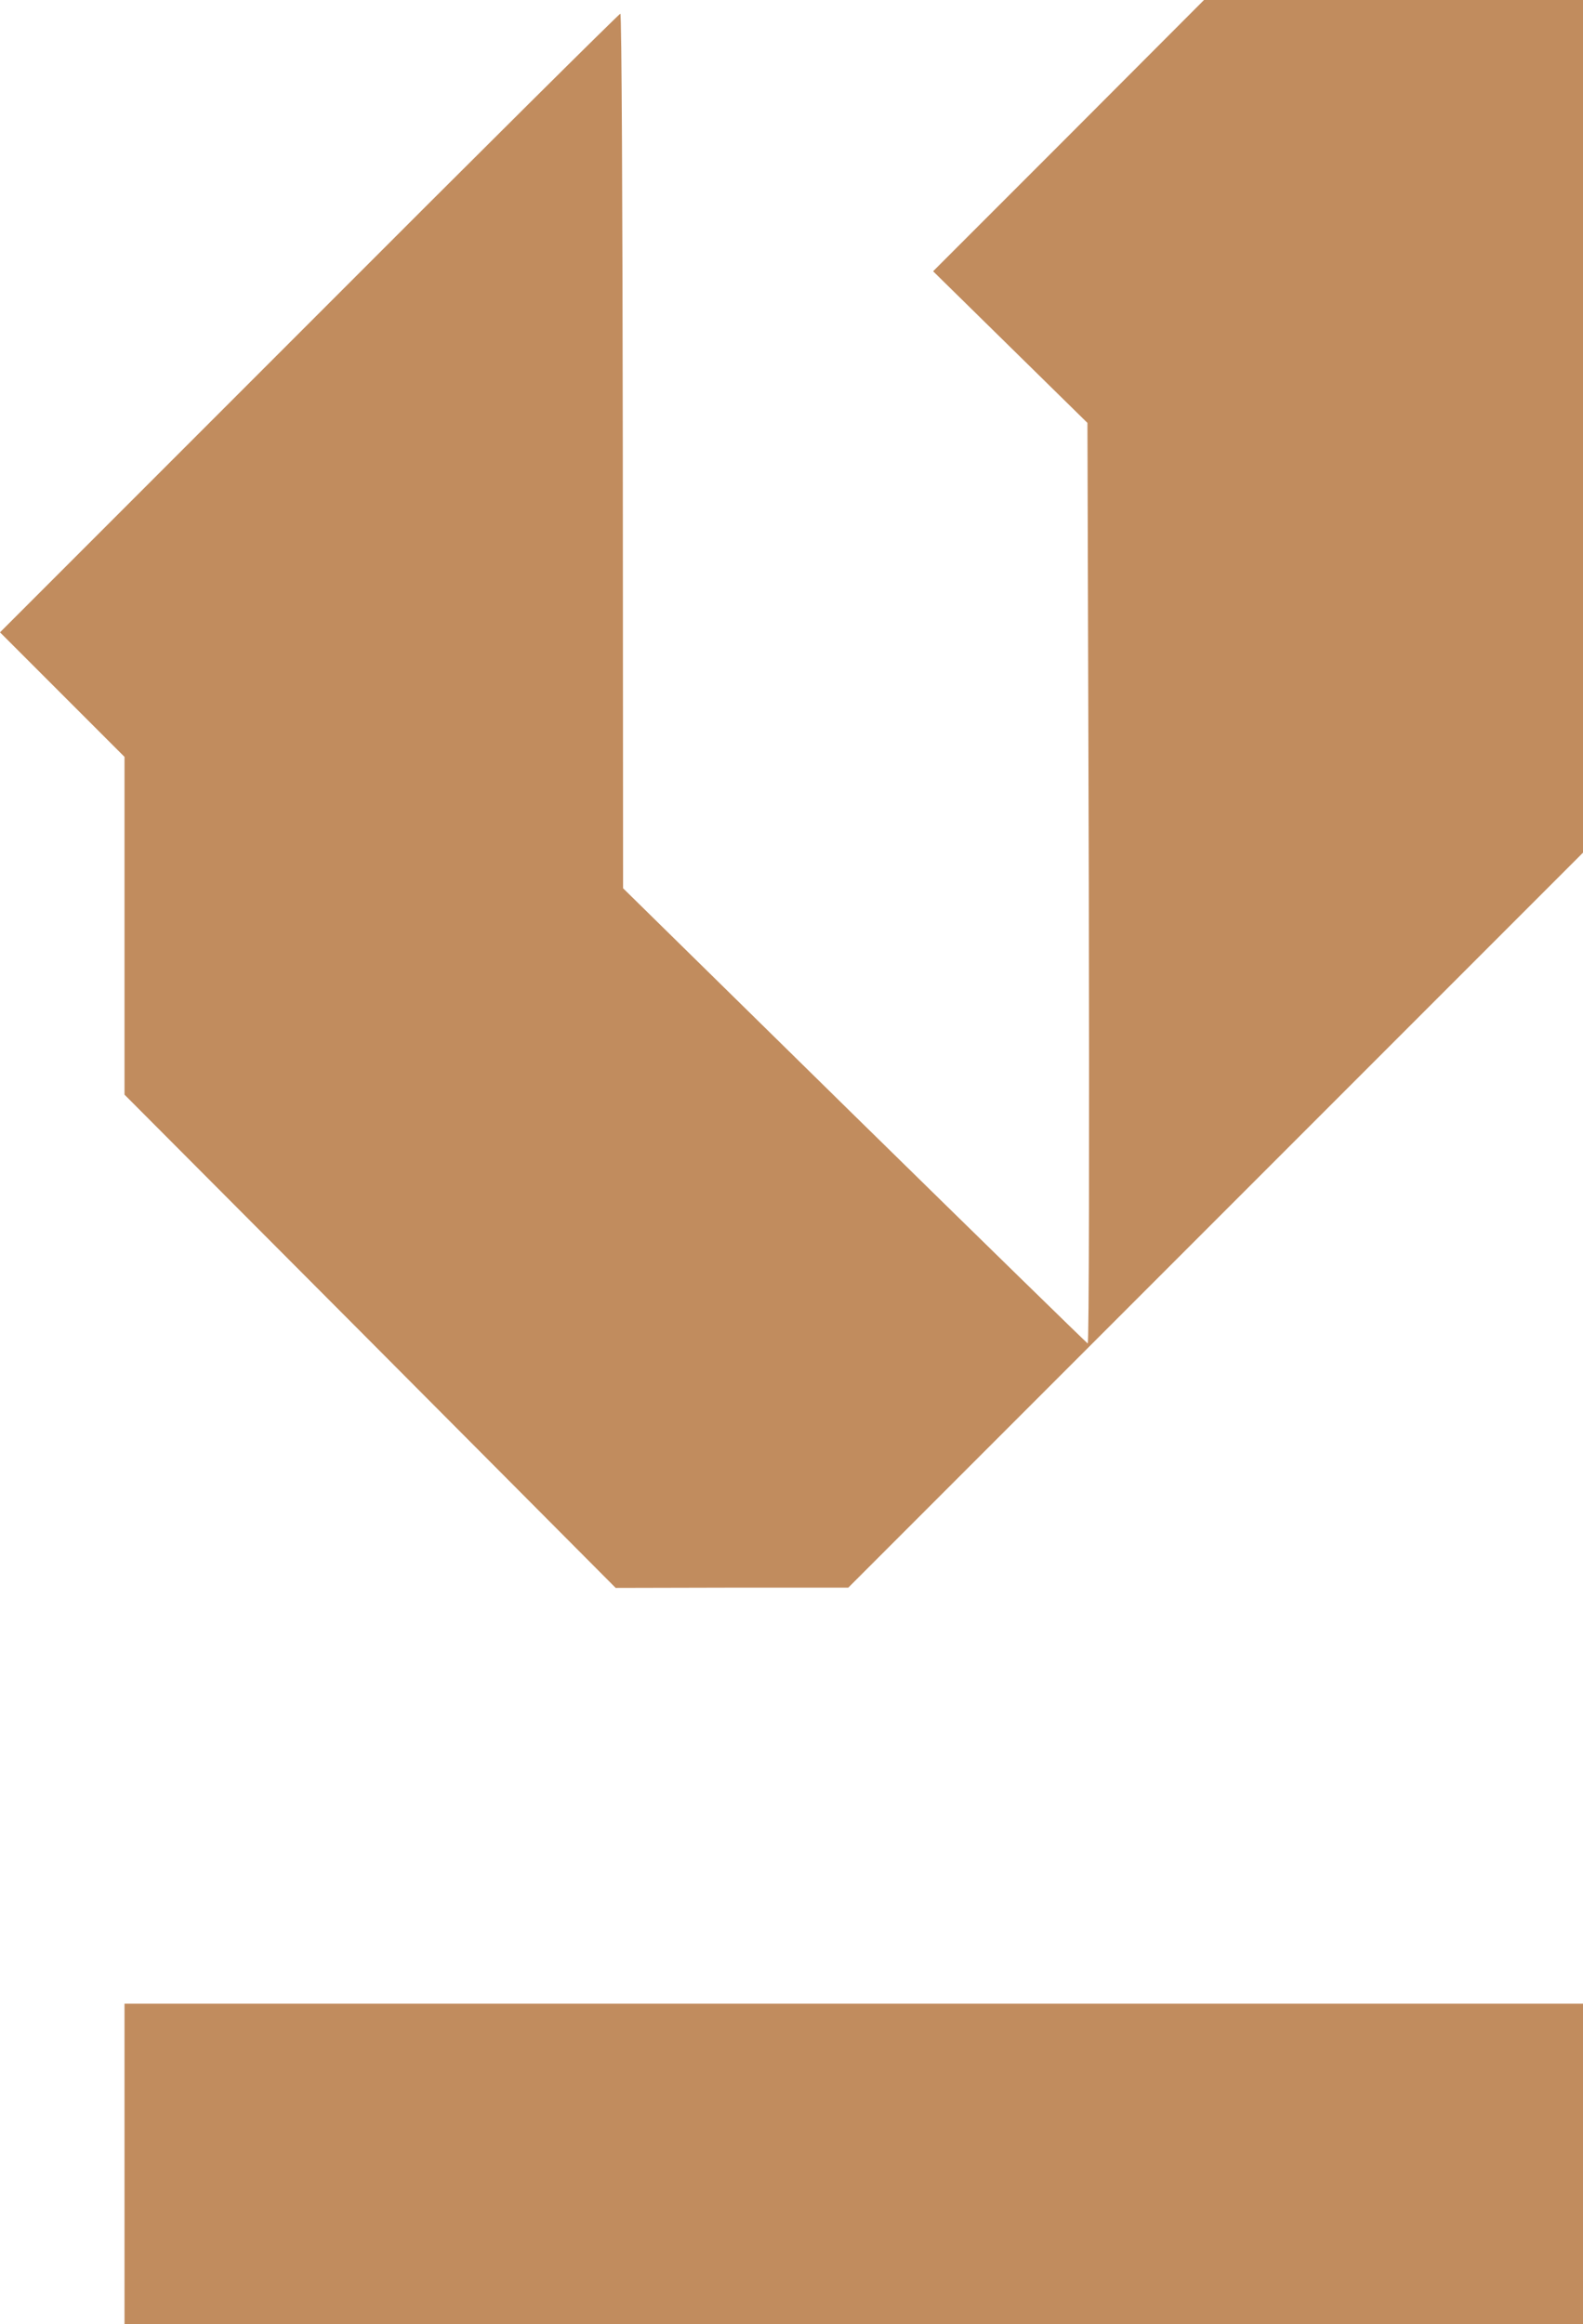
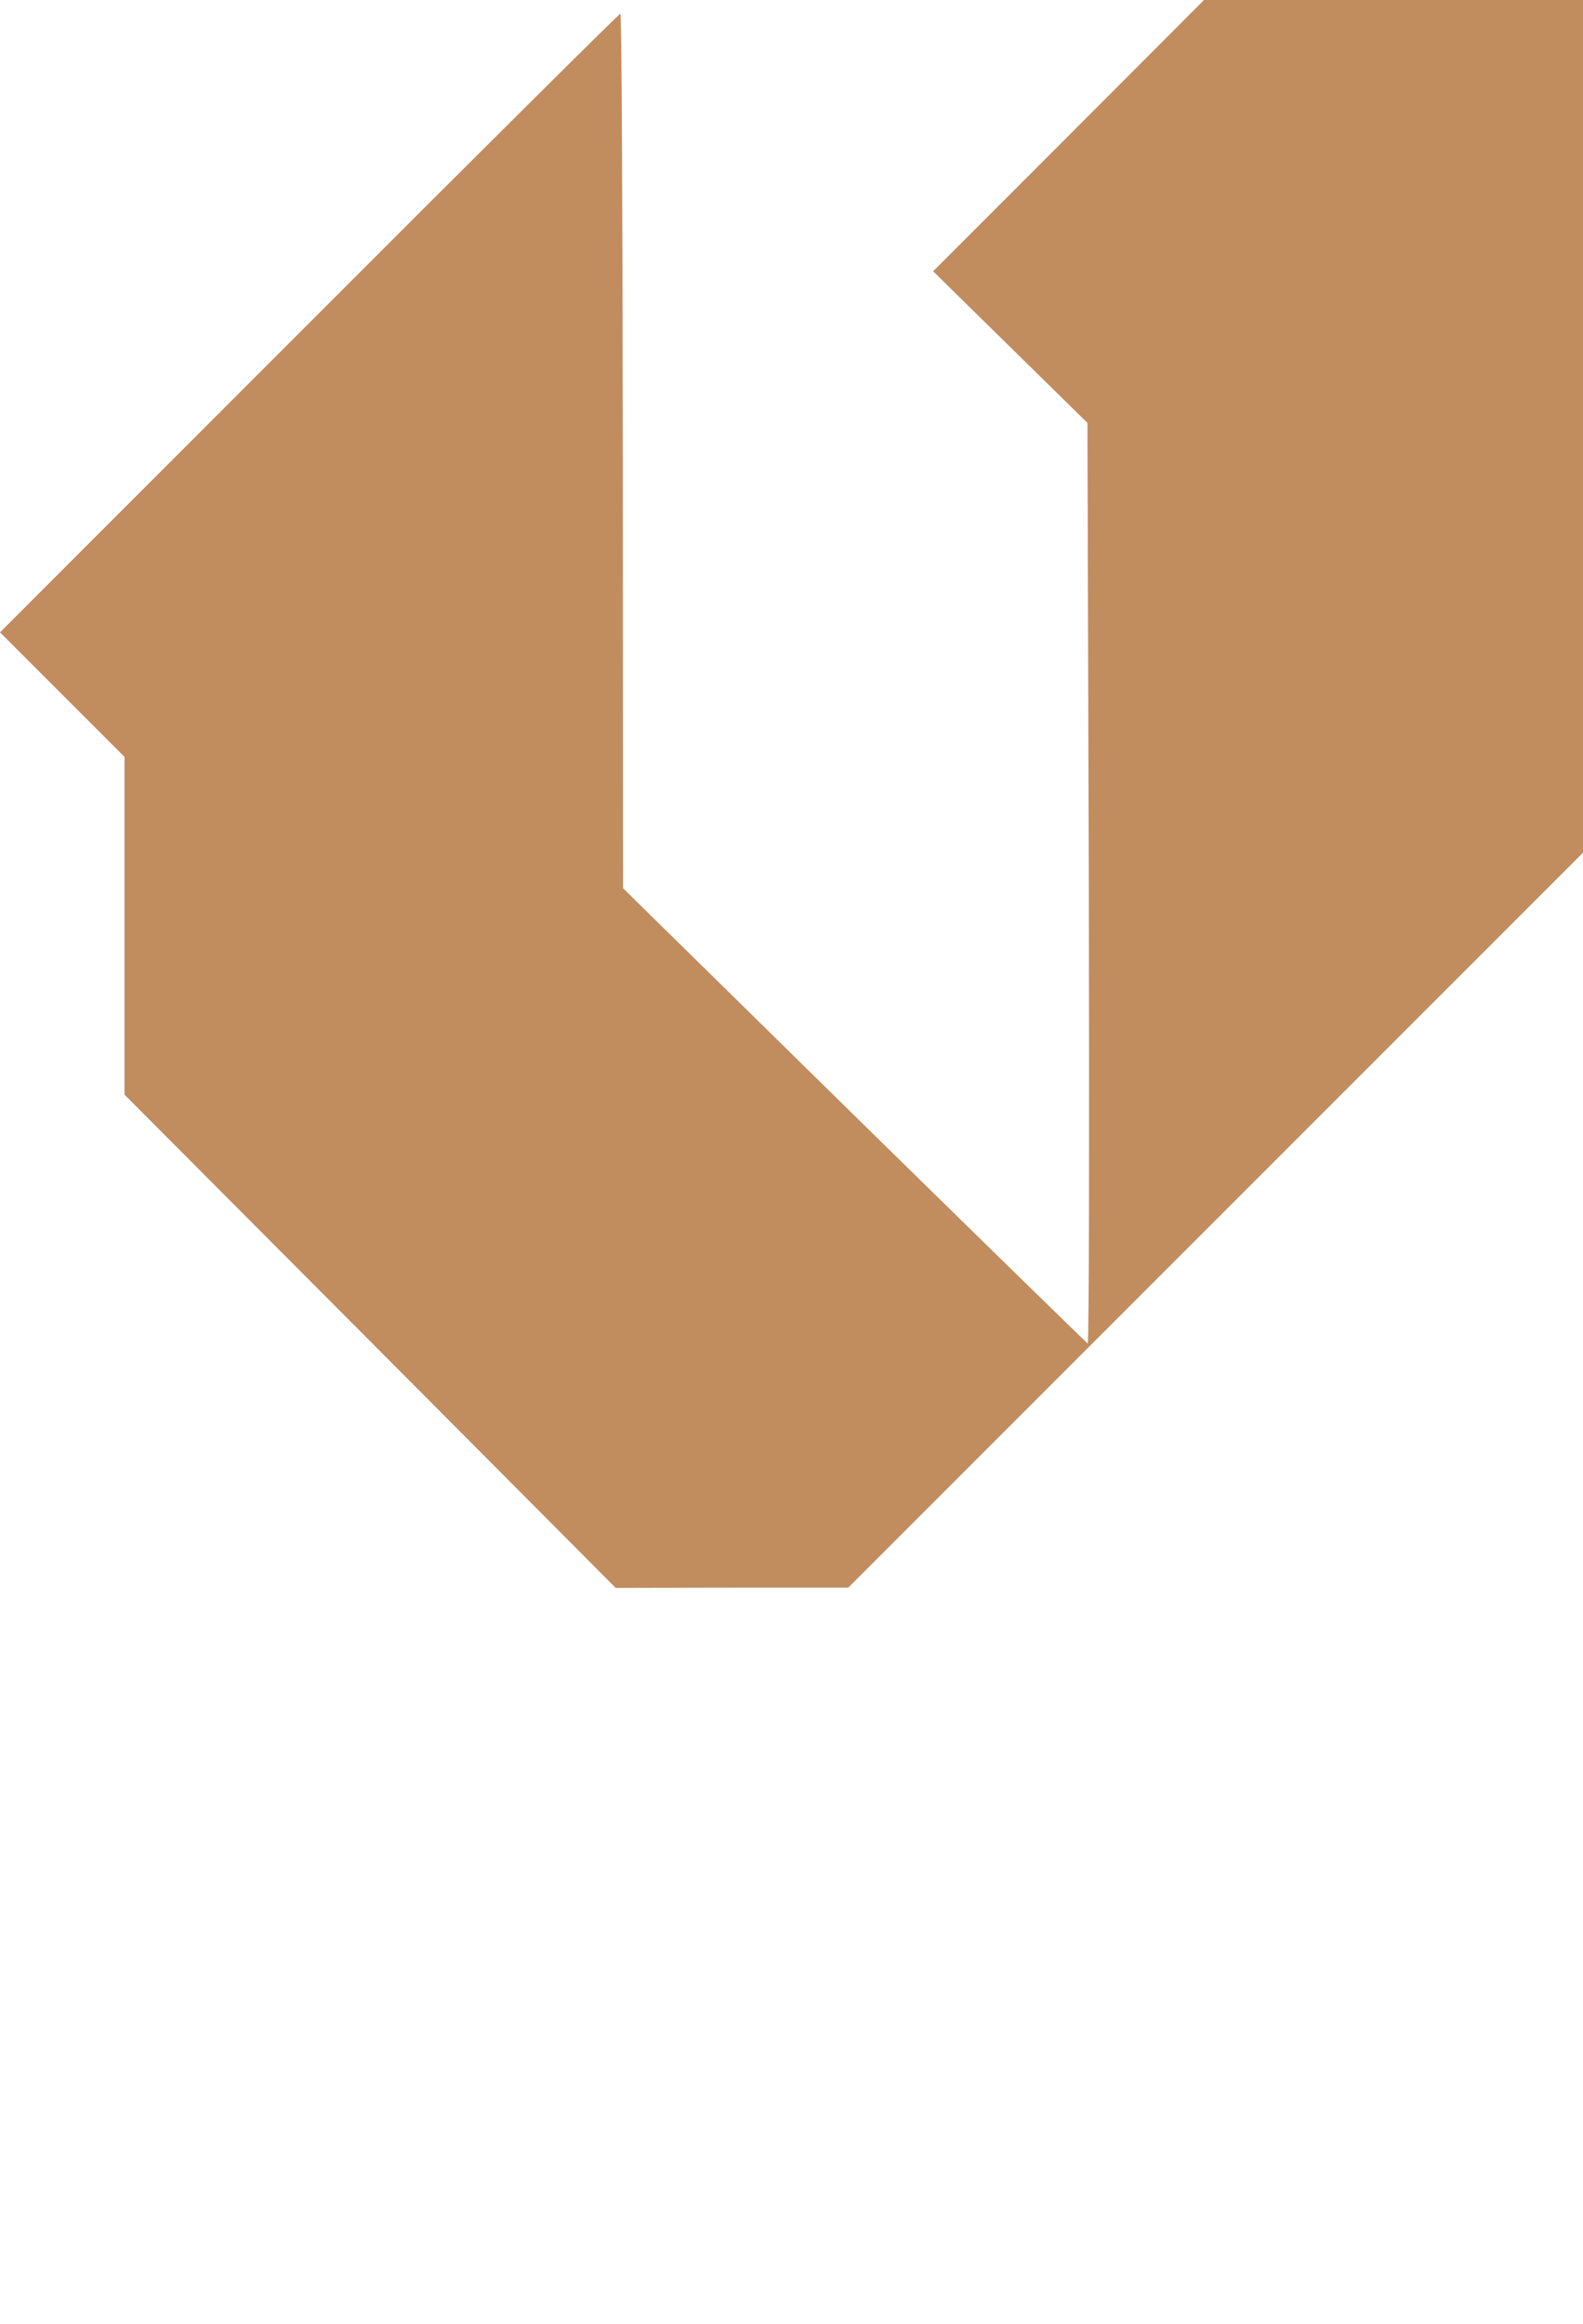
<svg xmlns="http://www.w3.org/2000/svg" version="1.0" viewBox="390.5 320 578.5 849">
  <g transform="translate(0,1484) scale(0.1,-0.1)" fill="#c18c5e" stroke="none">
    <path d="M7810 11144 l-495 -495 282 -277 282 -277 5 -1683 c2 -926 1 -1682 -4 -1680 -4 2 -388 377 -853 833 l-845 830 -1 1598 c-1 878 -4 1597 -9 1597 -4 0 -516 -508 -1137 -1130 l-1130 -1130 228 -228 227 -227 0 -617 0 -617 898 -901 897 -901 425 1 425 0 1343 1343 1342 1342 0 1558 0 1557 -693 0 -692 0 -495 -496z" />
-     <path d="M4360 3735 l0 -585 2665 0 2665 0 0 585 0 585 -2665 0 -2665 0 0 -585z" />
  </g>
</svg>